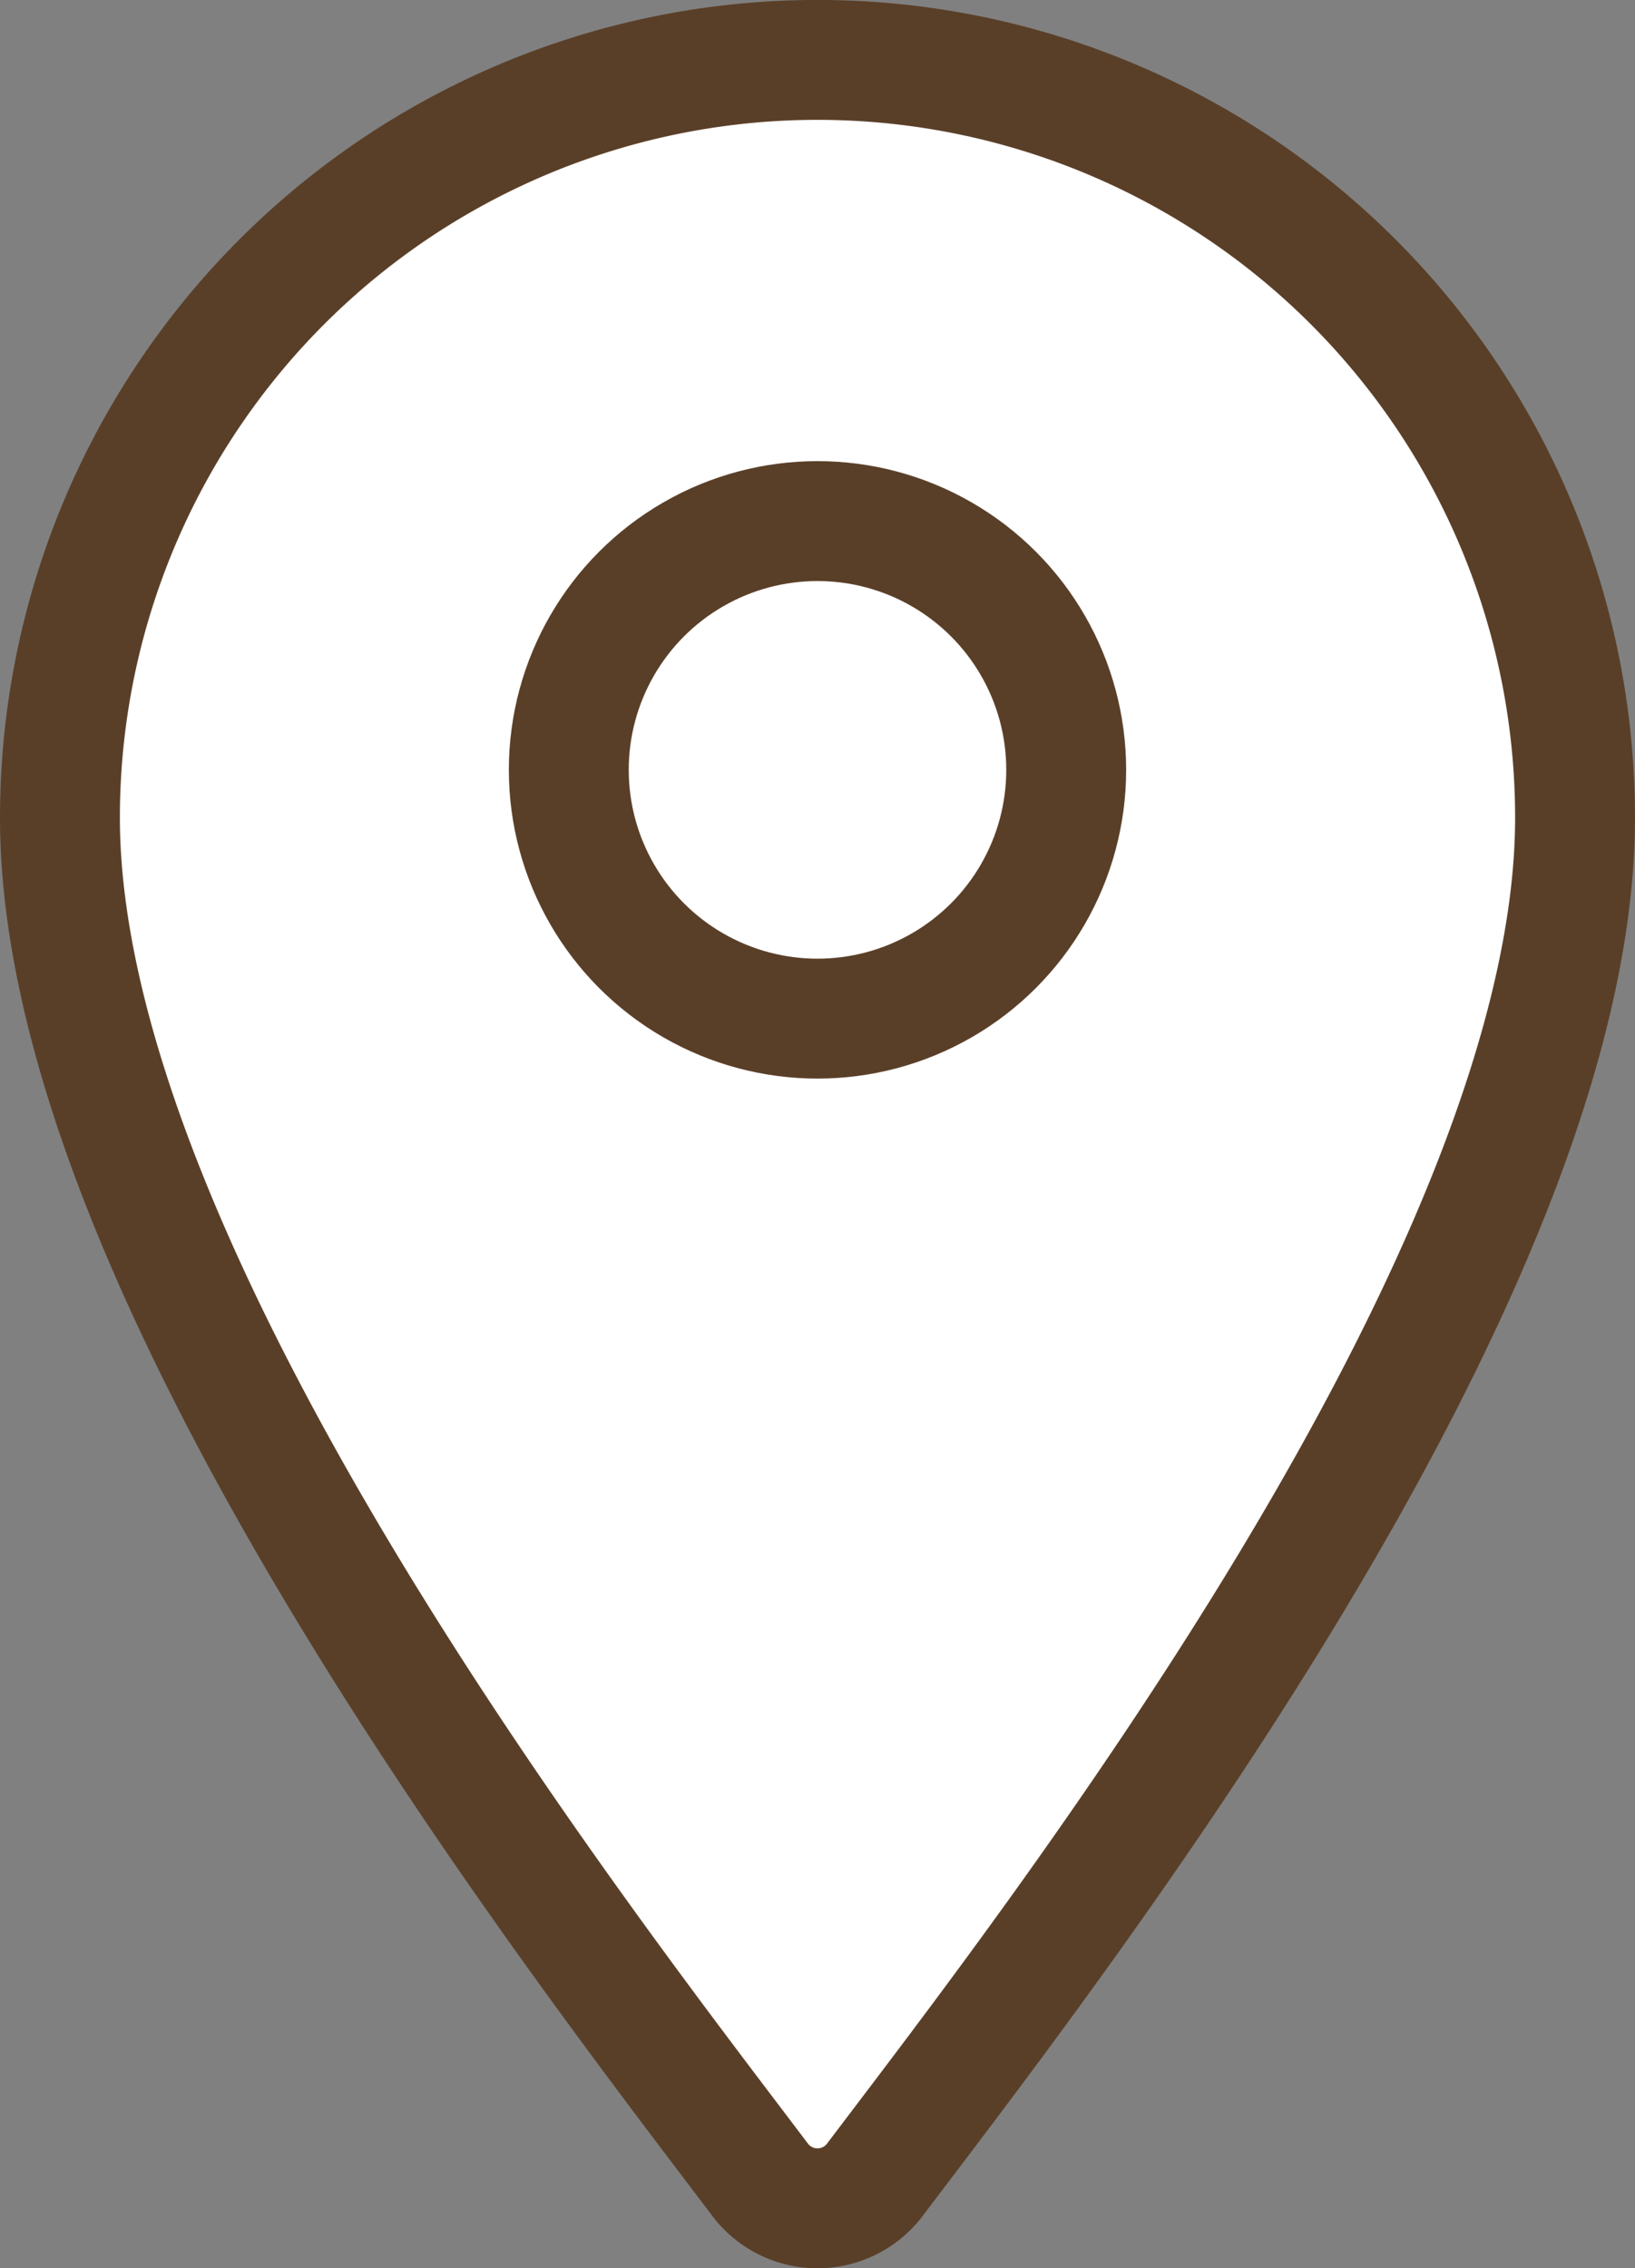
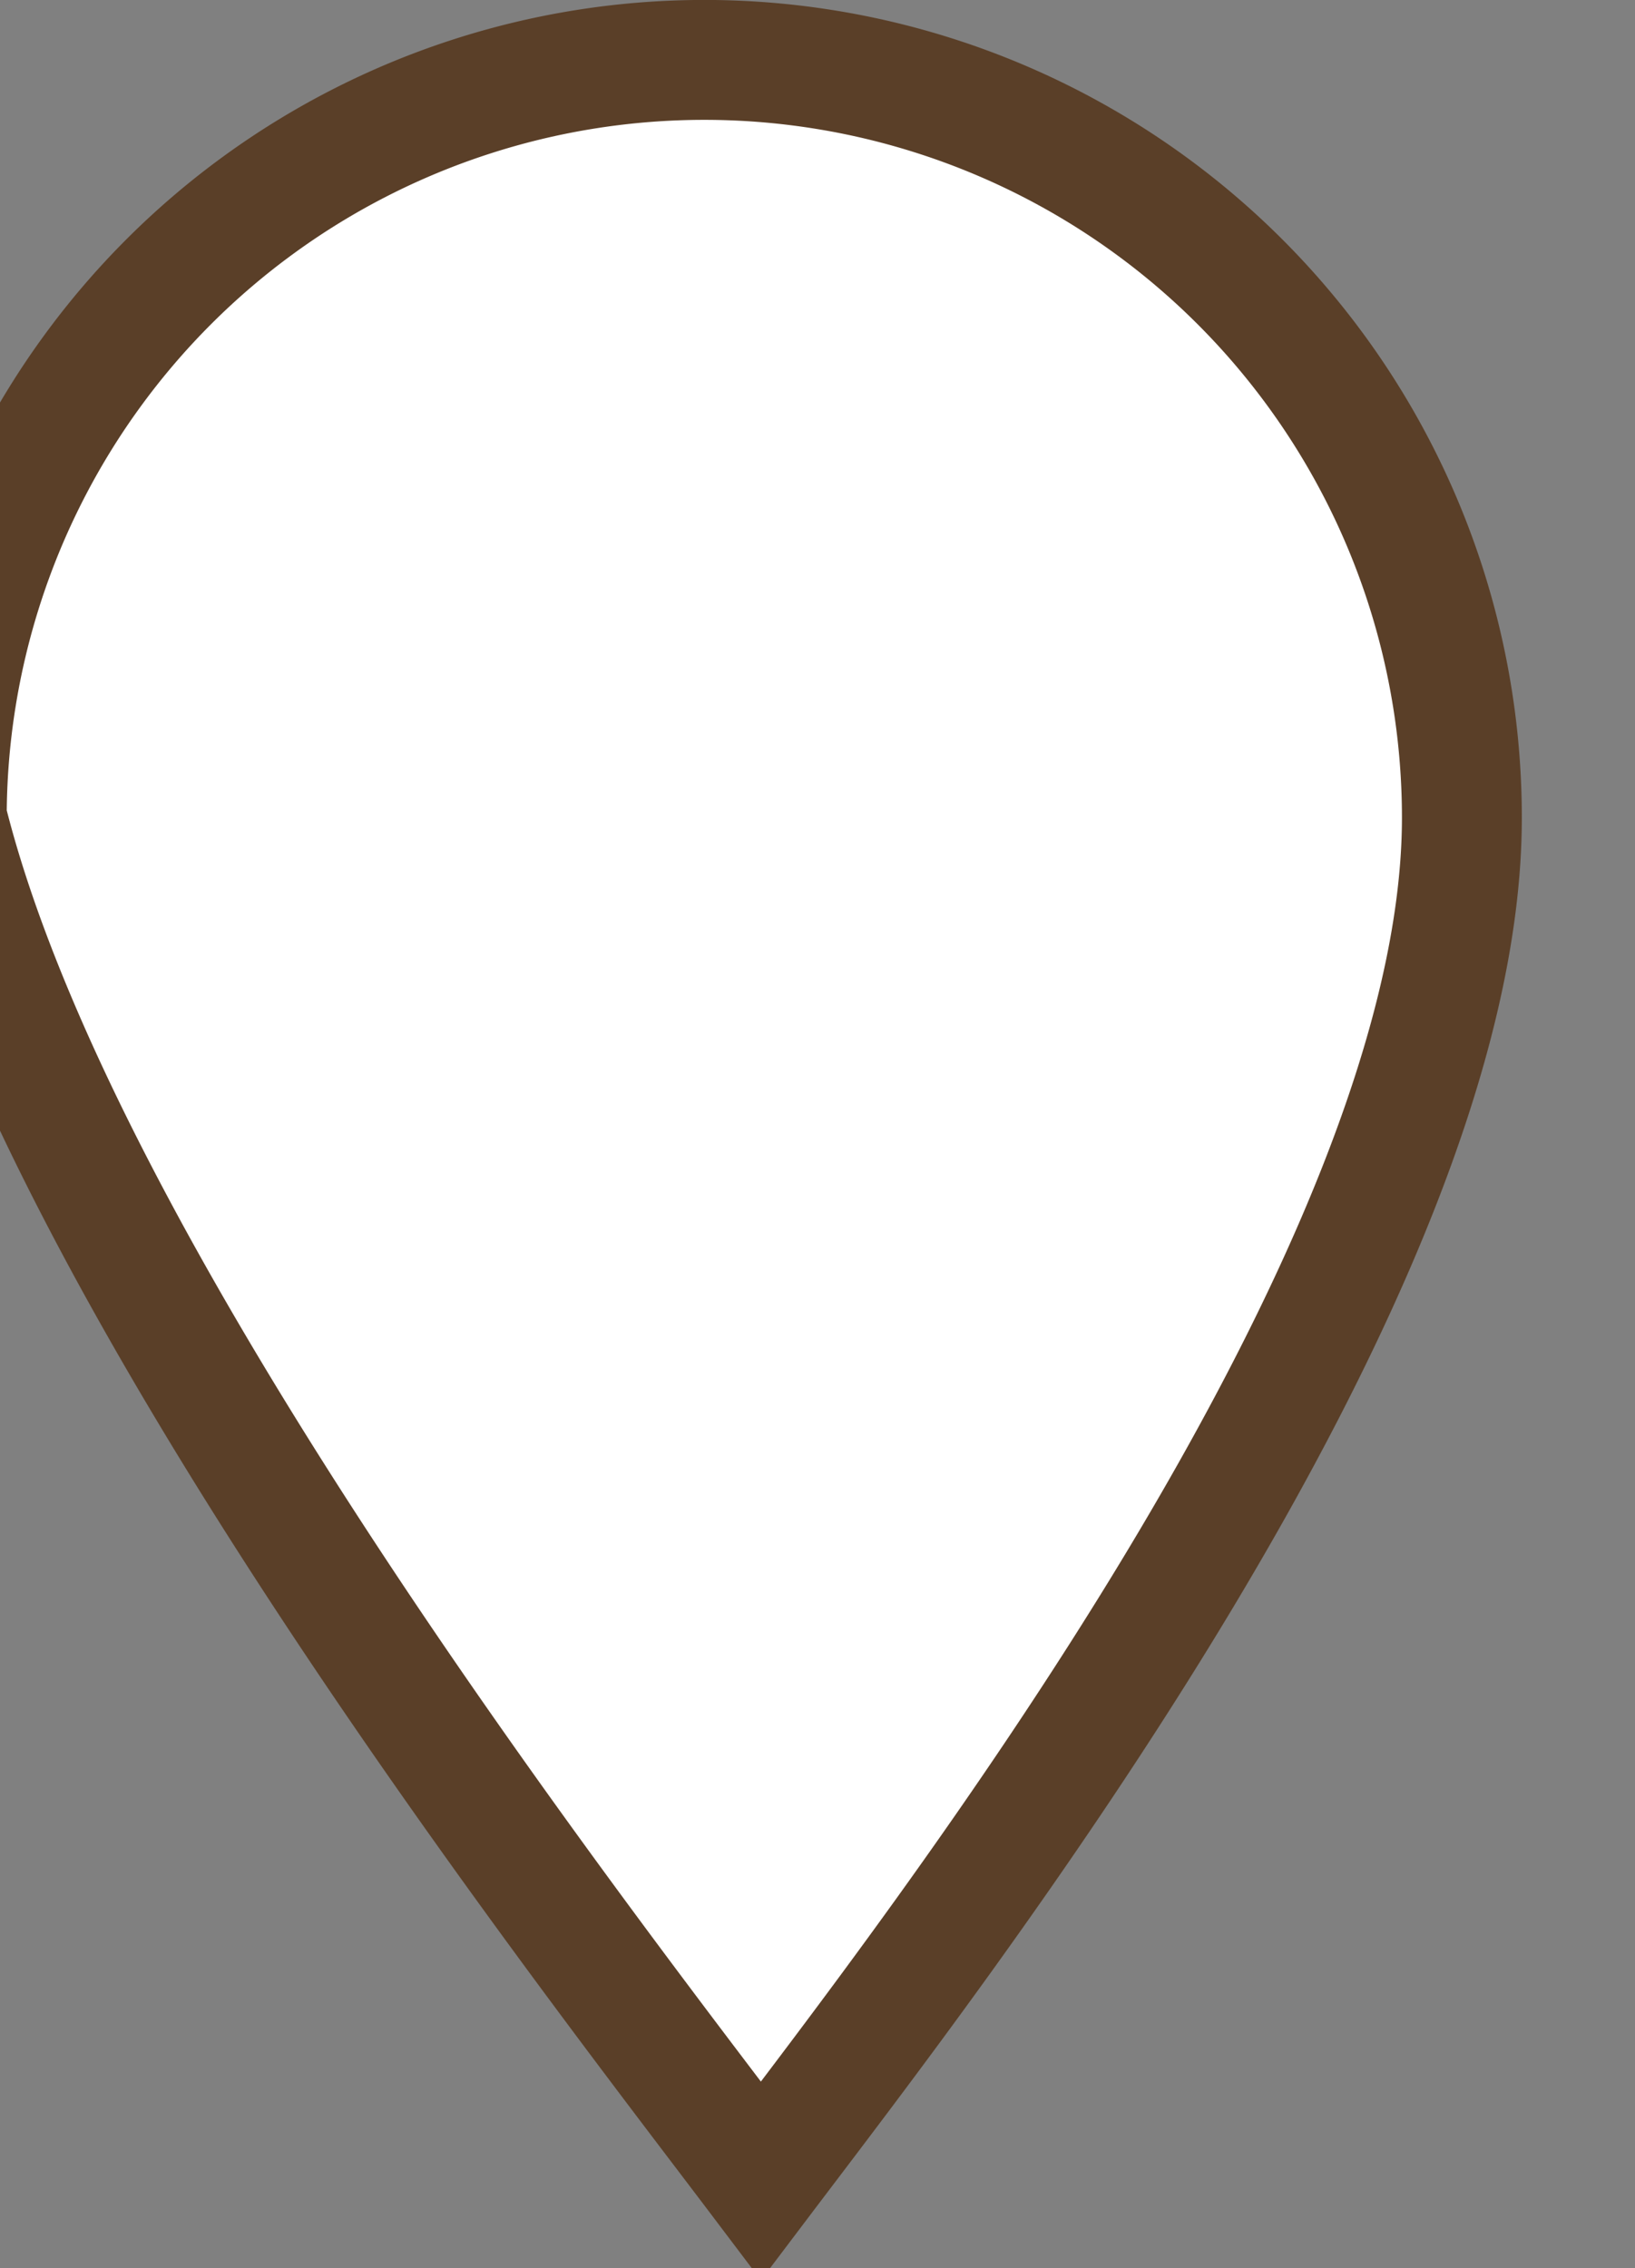
<svg xmlns="http://www.w3.org/2000/svg" width="27.276" height="37.831" viewBox="0 0 27.276 37.831">
  <rect x="0" y="0" width="27.276" height="37.831" fill="#808080" stroke="none" />
  <g id="ico_map" transform="translate(1 1)">
-     <path id="Path_136427" data-name="Path 136427" d="M1278.175,1138.139a1.2,1.2,0,0,0,1.888,0c2.938-3.887,11.694-15.091,11.694-22.735a12.638,12.638,0,0,0-25.276,0C1266.481,1123.047,1275.237,1134.252,1278.175,1138.139Z" transform="translate(-1266.481 -1102.767)" fill="#fff" stroke="#5a3f28" stroke-width="2" />
+     <path id="Path_136427" data-name="Path 136427" d="M1278.175,1138.139c2.938-3.887,11.694-15.091,11.694-22.735a12.638,12.638,0,0,0-25.276,0C1266.481,1123.047,1275.237,1134.252,1278.175,1138.139Z" transform="translate(-1266.481 -1102.767)" fill="#fff" stroke="#5a3f28" stroke-width="2" />
    <g id="Ellipse_605" data-name="Ellipse 605" transform="translate(7.489 6.691)" fill="#fff" stroke="#5a3f28" stroke-width="2">
      <ellipse cx="5.149" cy="5.149" rx="5.149" ry="5.149" stroke="none" />
-       <ellipse cx="5.149" cy="5.149" rx="4.149" ry="4.149" fill="none" />
    </g>
  </g>
</svg>